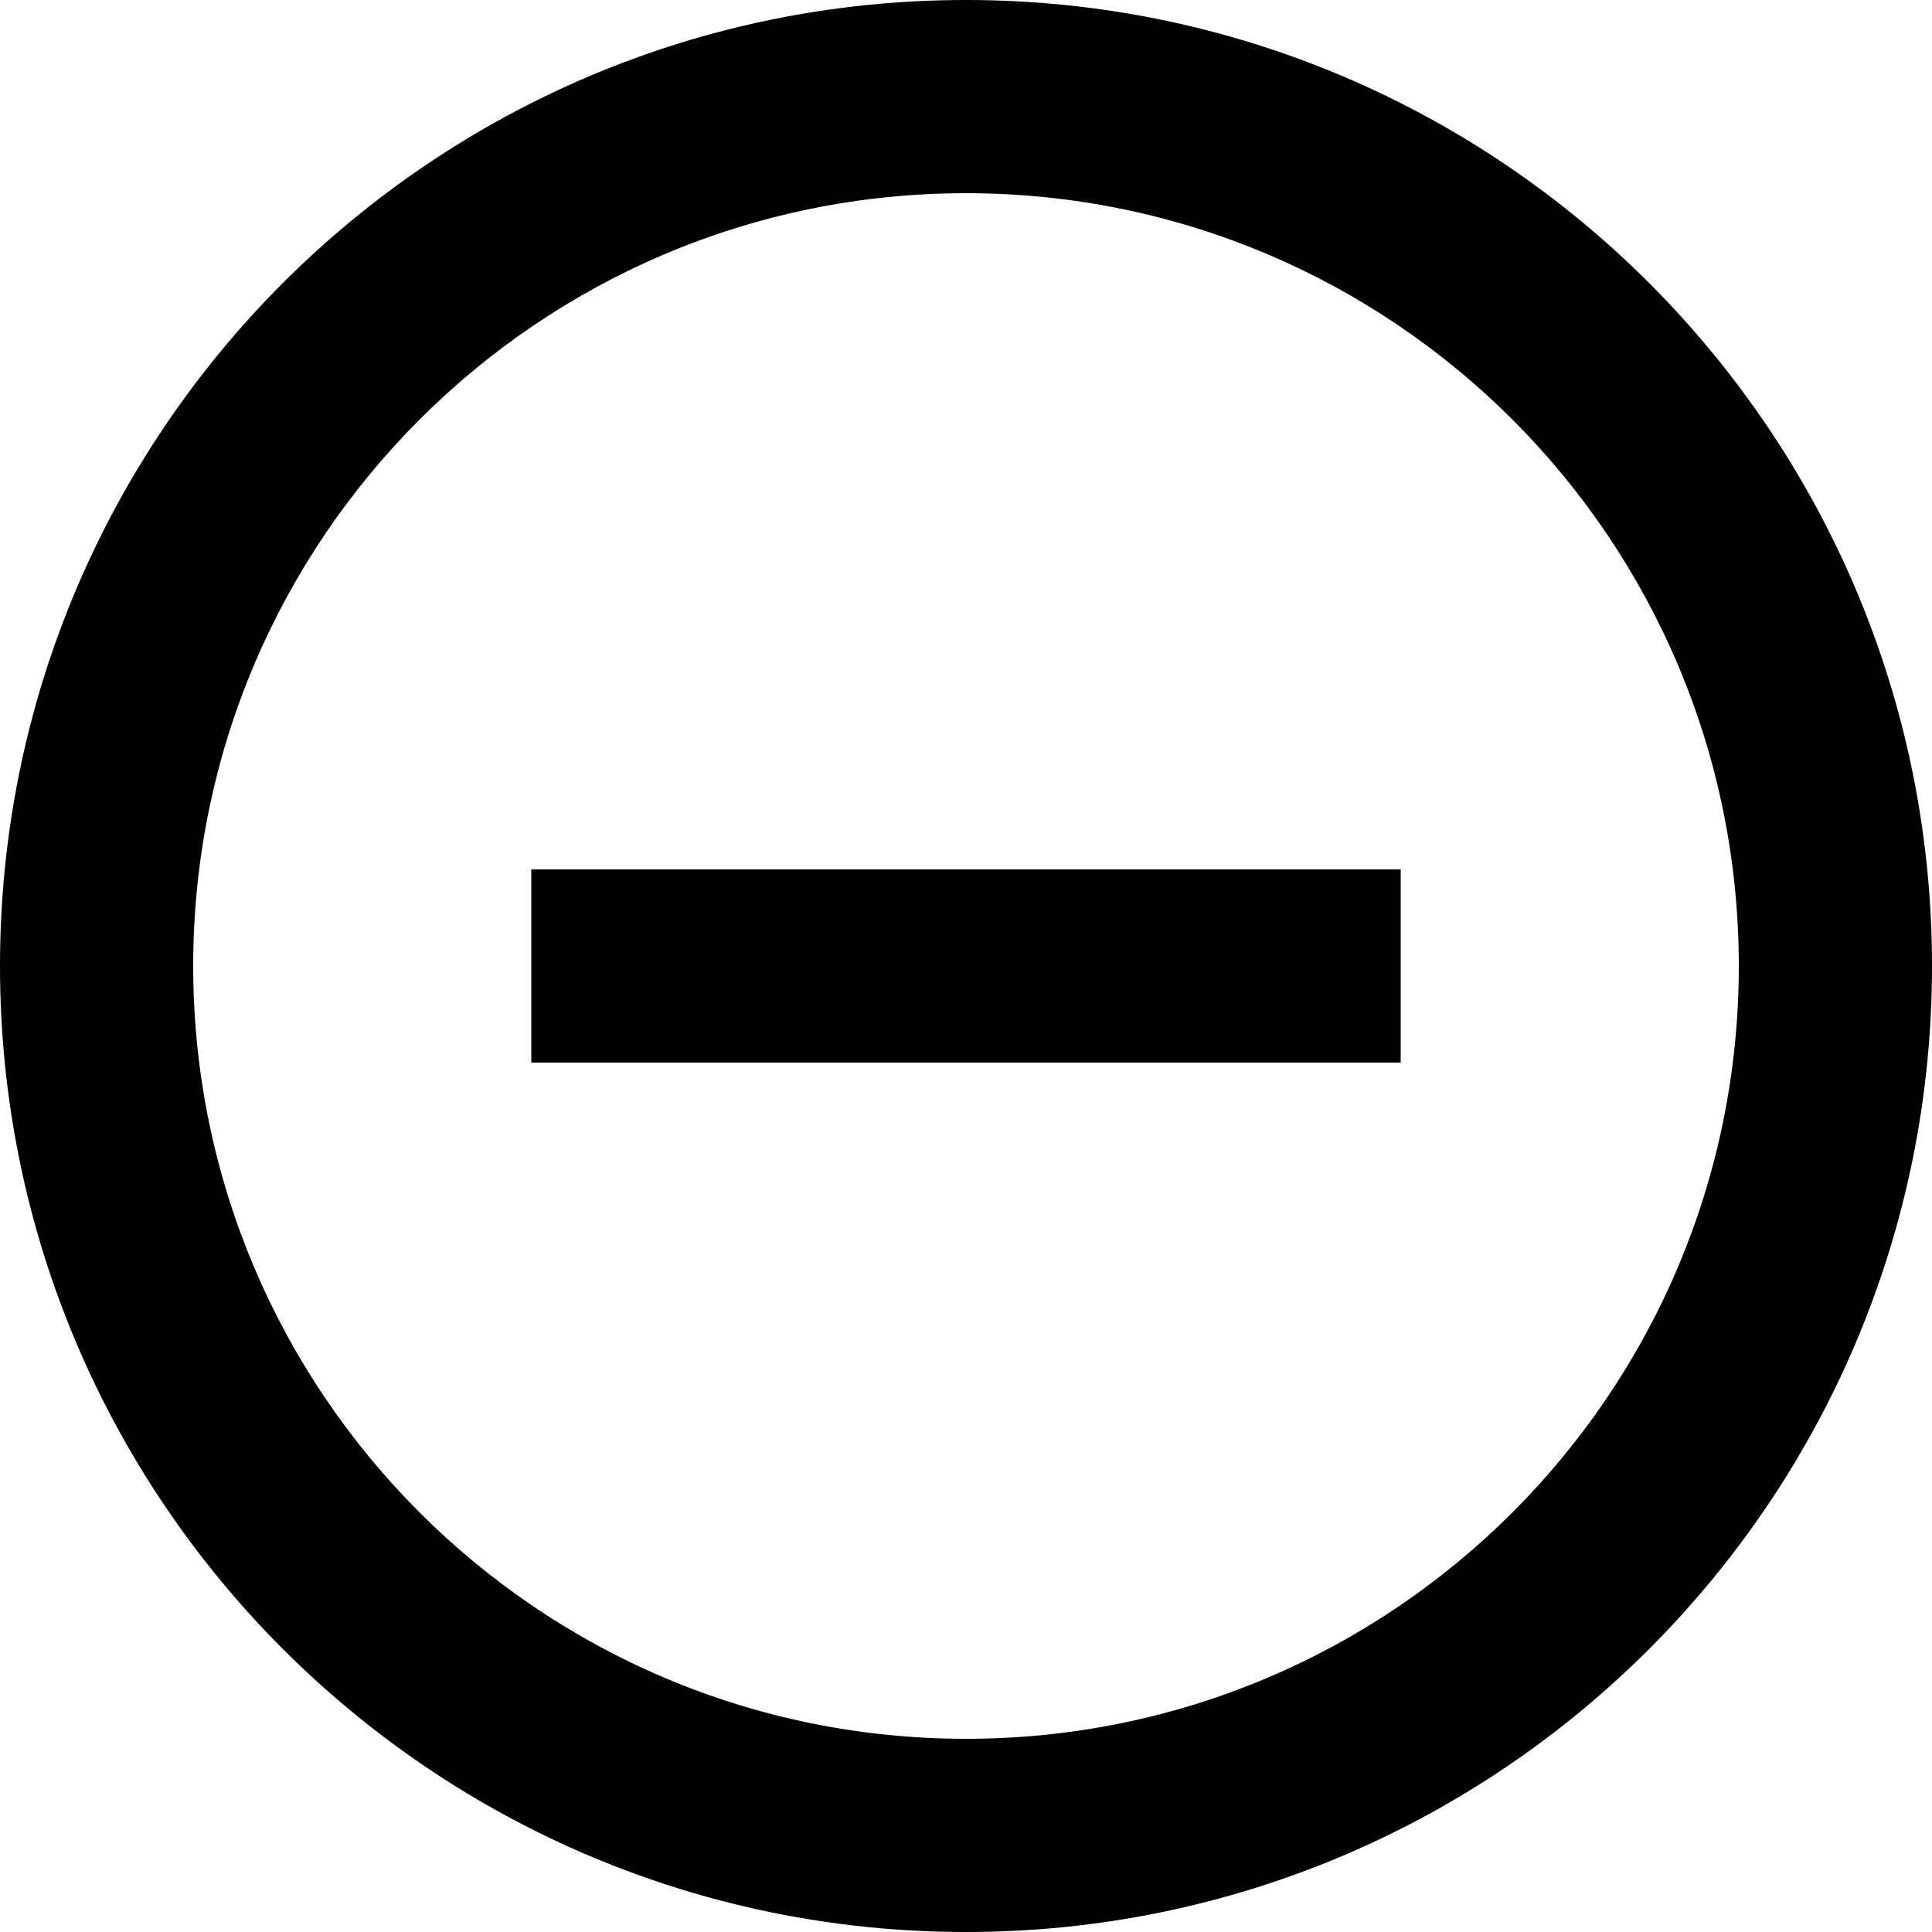
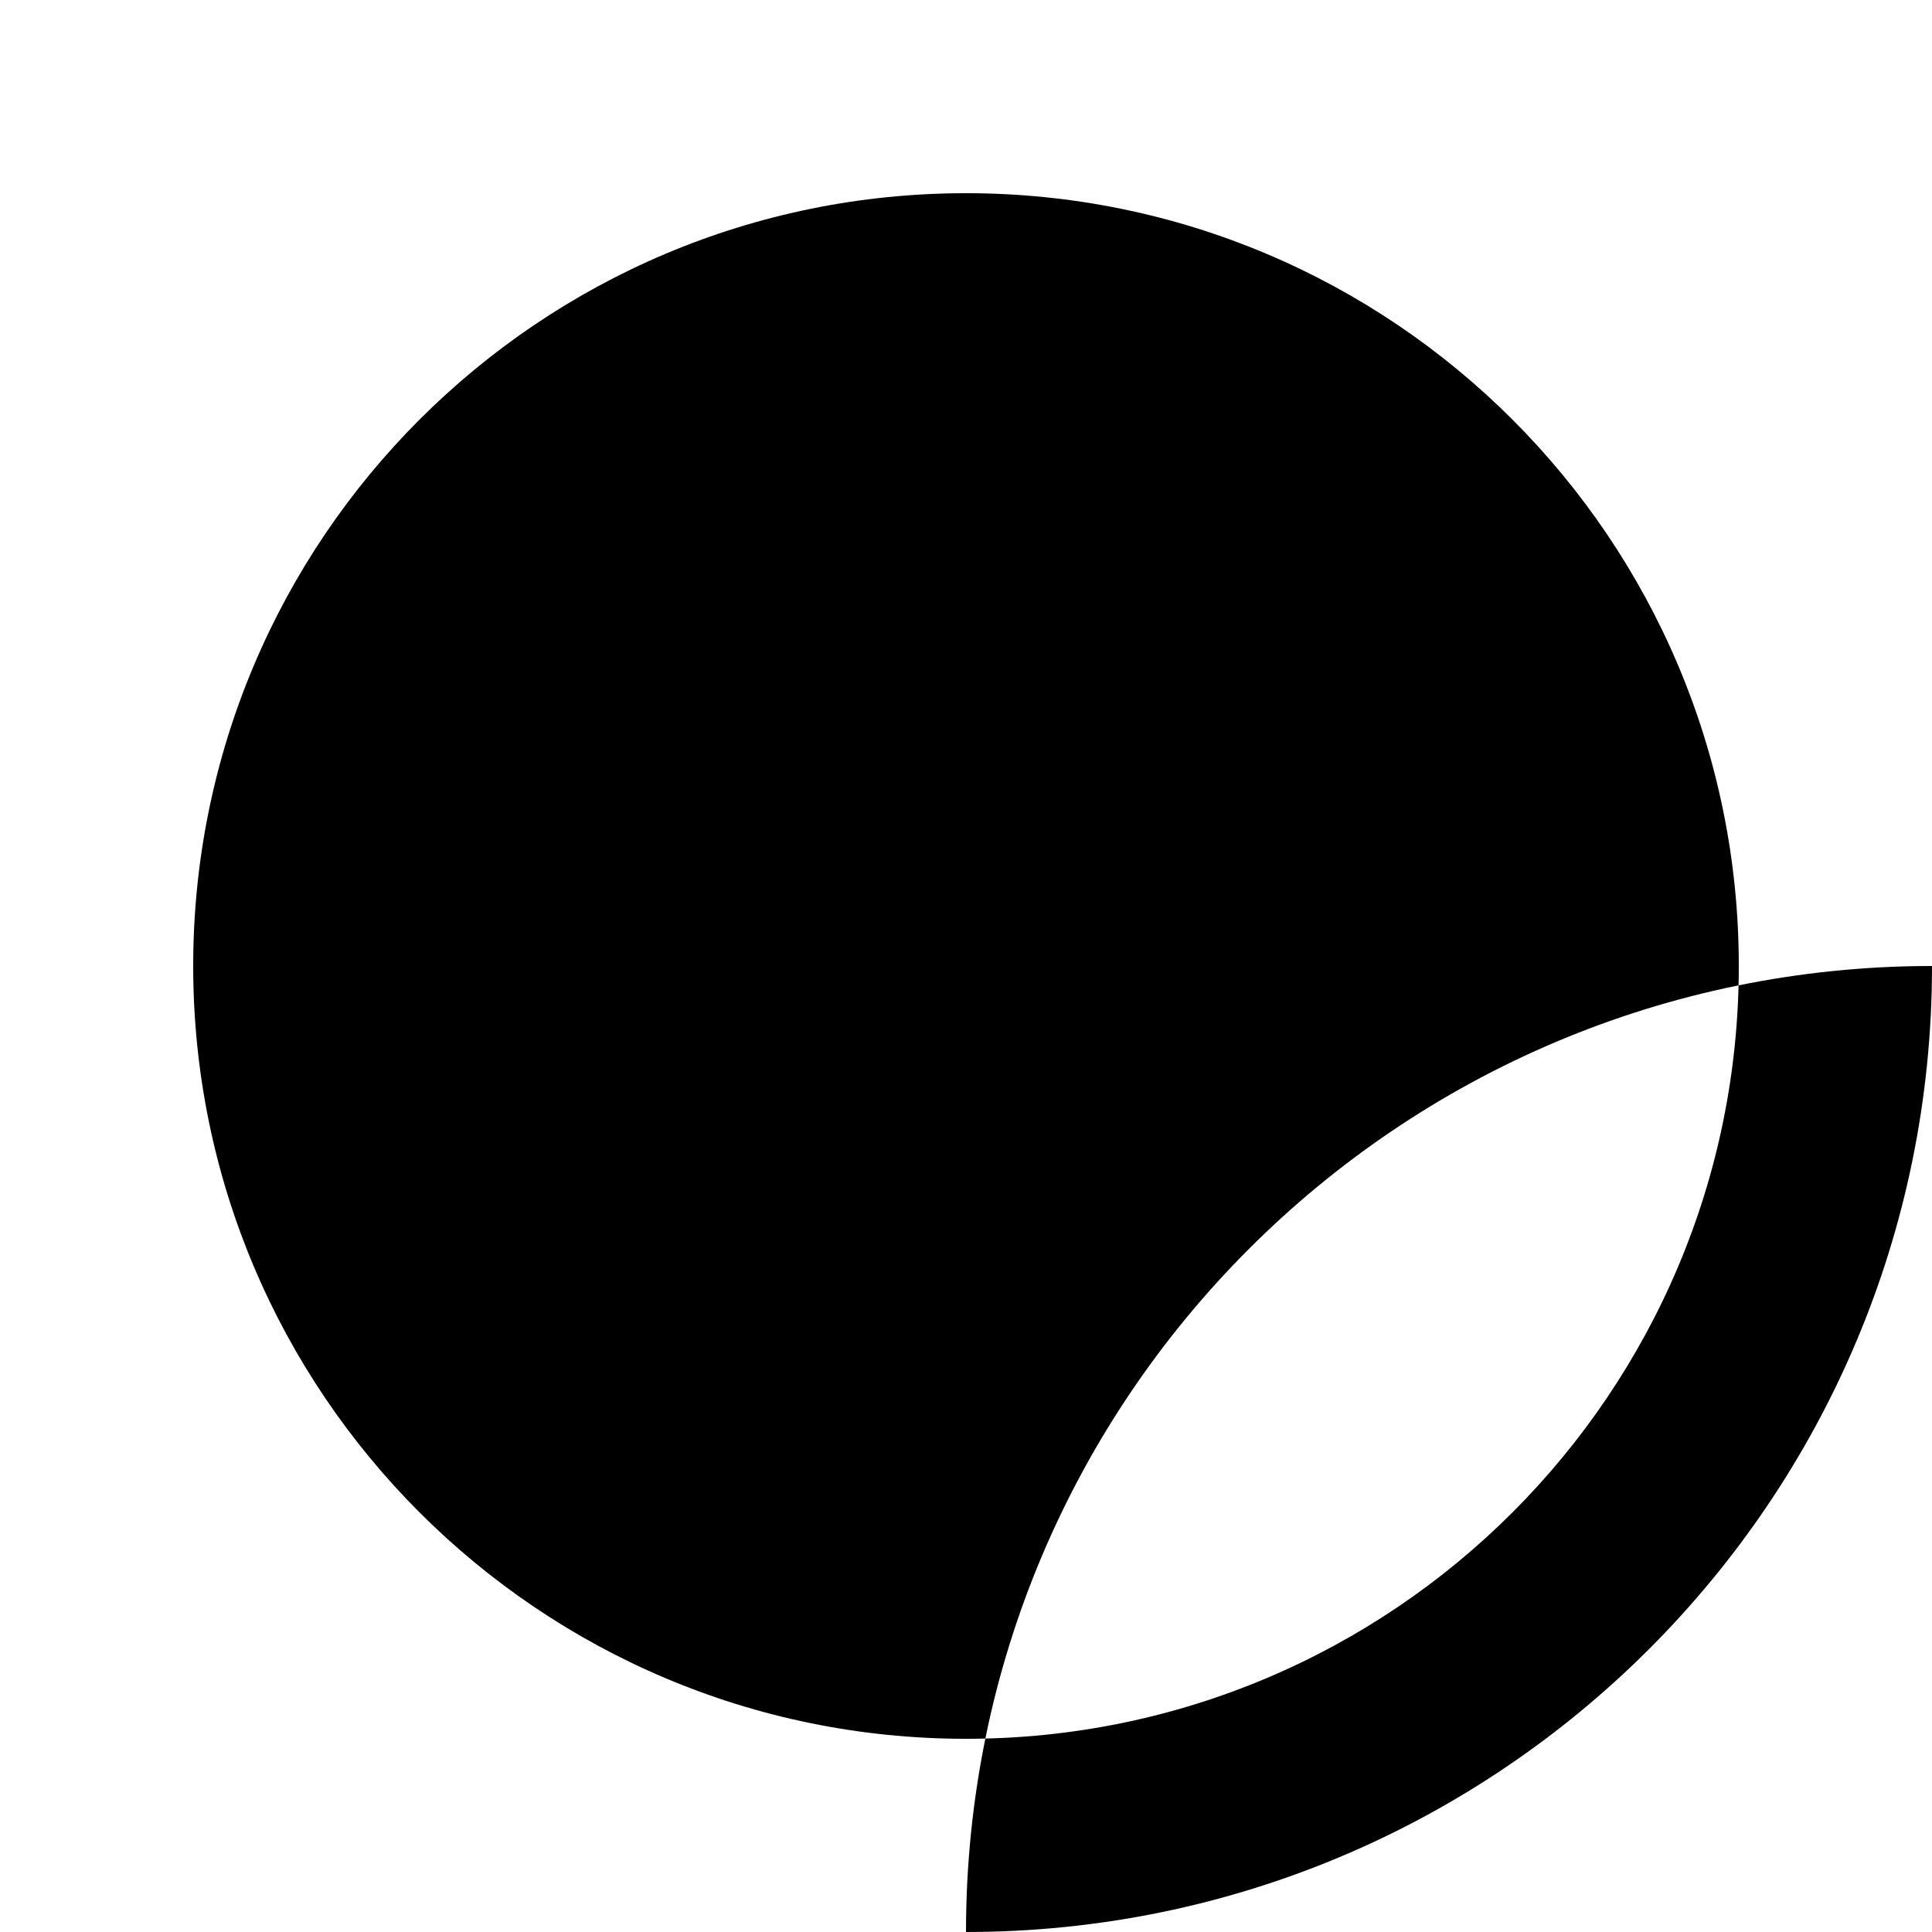
<svg xmlns="http://www.w3.org/2000/svg" width="20" height="20">
  <g class="layer">
    <title>Layer 1</title>
-     <path clip-rule="evenodd" d="m10,18c4.418,0 8,-3.582 8,-8c0,-4.418 -3.582,-8 -8,-8c-4.418,0 -8,3.582 -8,8c0,4.418 3.582,8 8,8zm10,-8c0,5.523 -4.477,10 -10,10c-5.523,0 -10,-4.477 -10,-10c0,-5.523 4.477,-10 10,-10c5.523,0 10,4.477 10,10z" fill="black" fill-rule="evenodd" id="svg_1" />
-     <rect fill="black" height="2" id="svg_2" width="9" x="5.5" y="9" />
+     <path clip-rule="evenodd" d="m10,18c4.418,0 8,-3.582 8,-8c0,-4.418 -3.582,-8 -8,-8c-4.418,0 -8,3.582 -8,8c0,4.418 3.582,8 8,8zm10,-8c0,5.523 -4.477,10 -10,10c0,-5.523 4.477,-10 10,-10c5.523,0 10,4.477 10,10z" fill="black" fill-rule="evenodd" id="svg_1" />
  </g>
</svg>